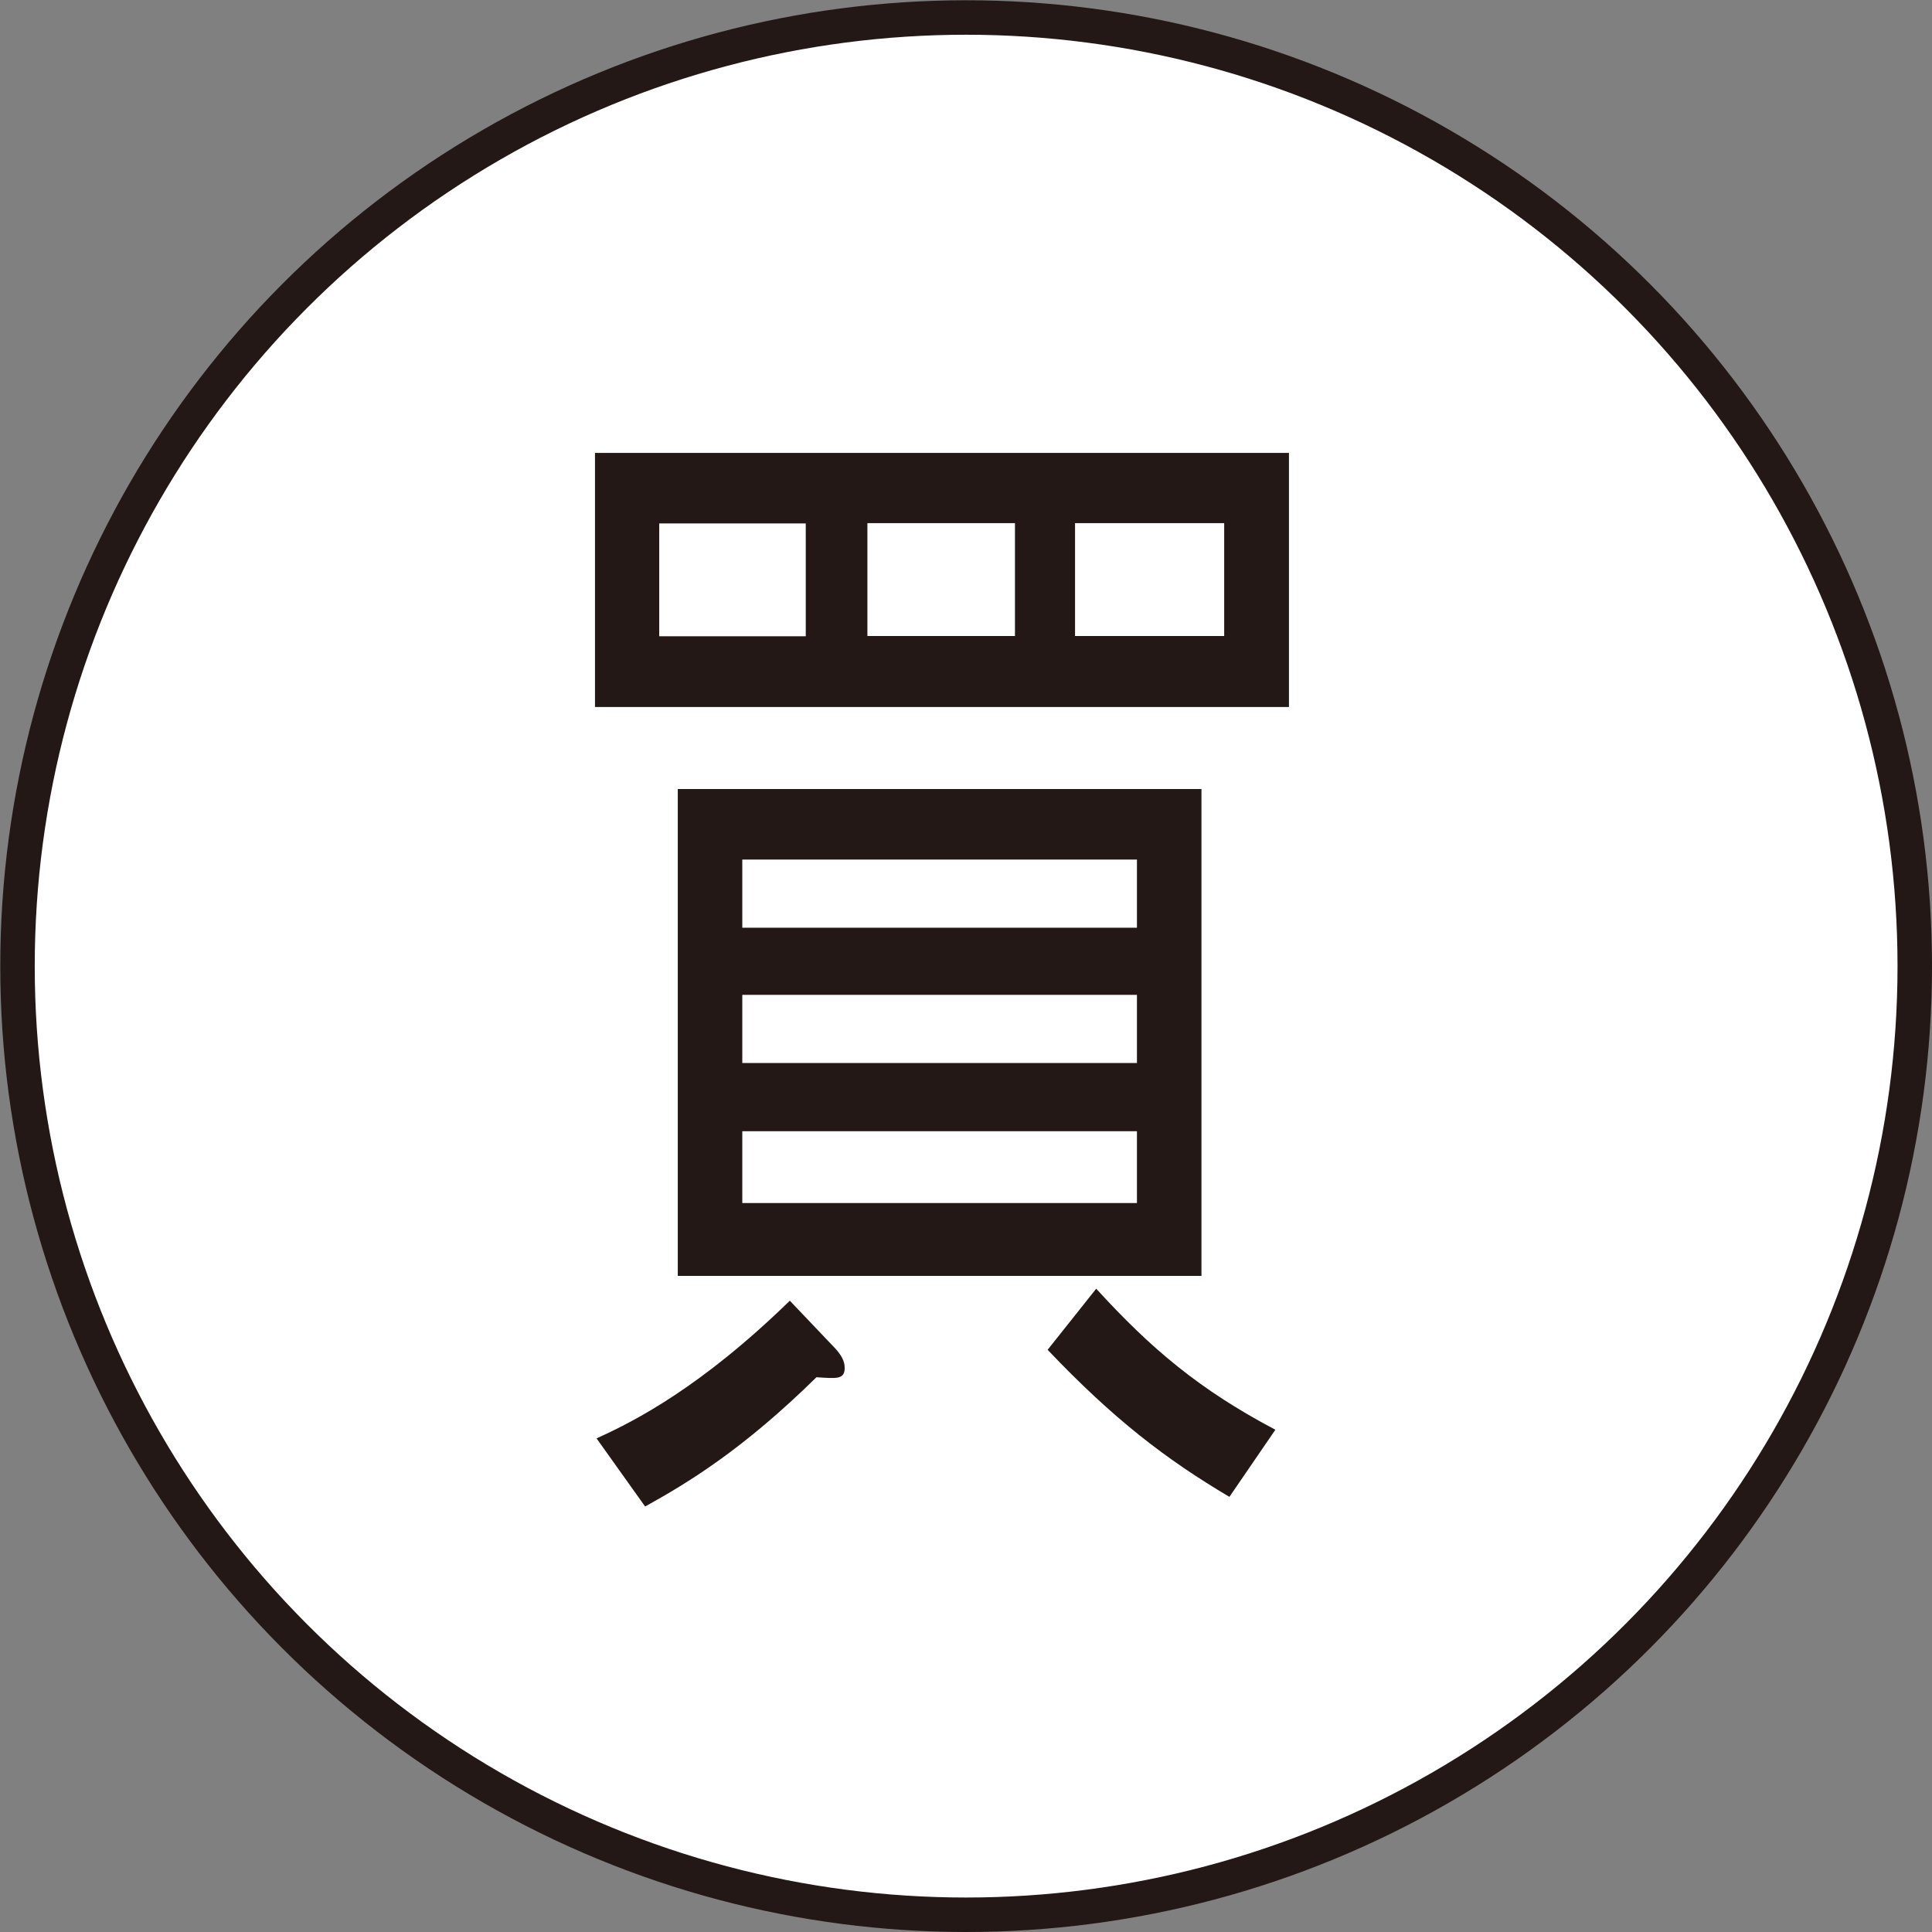
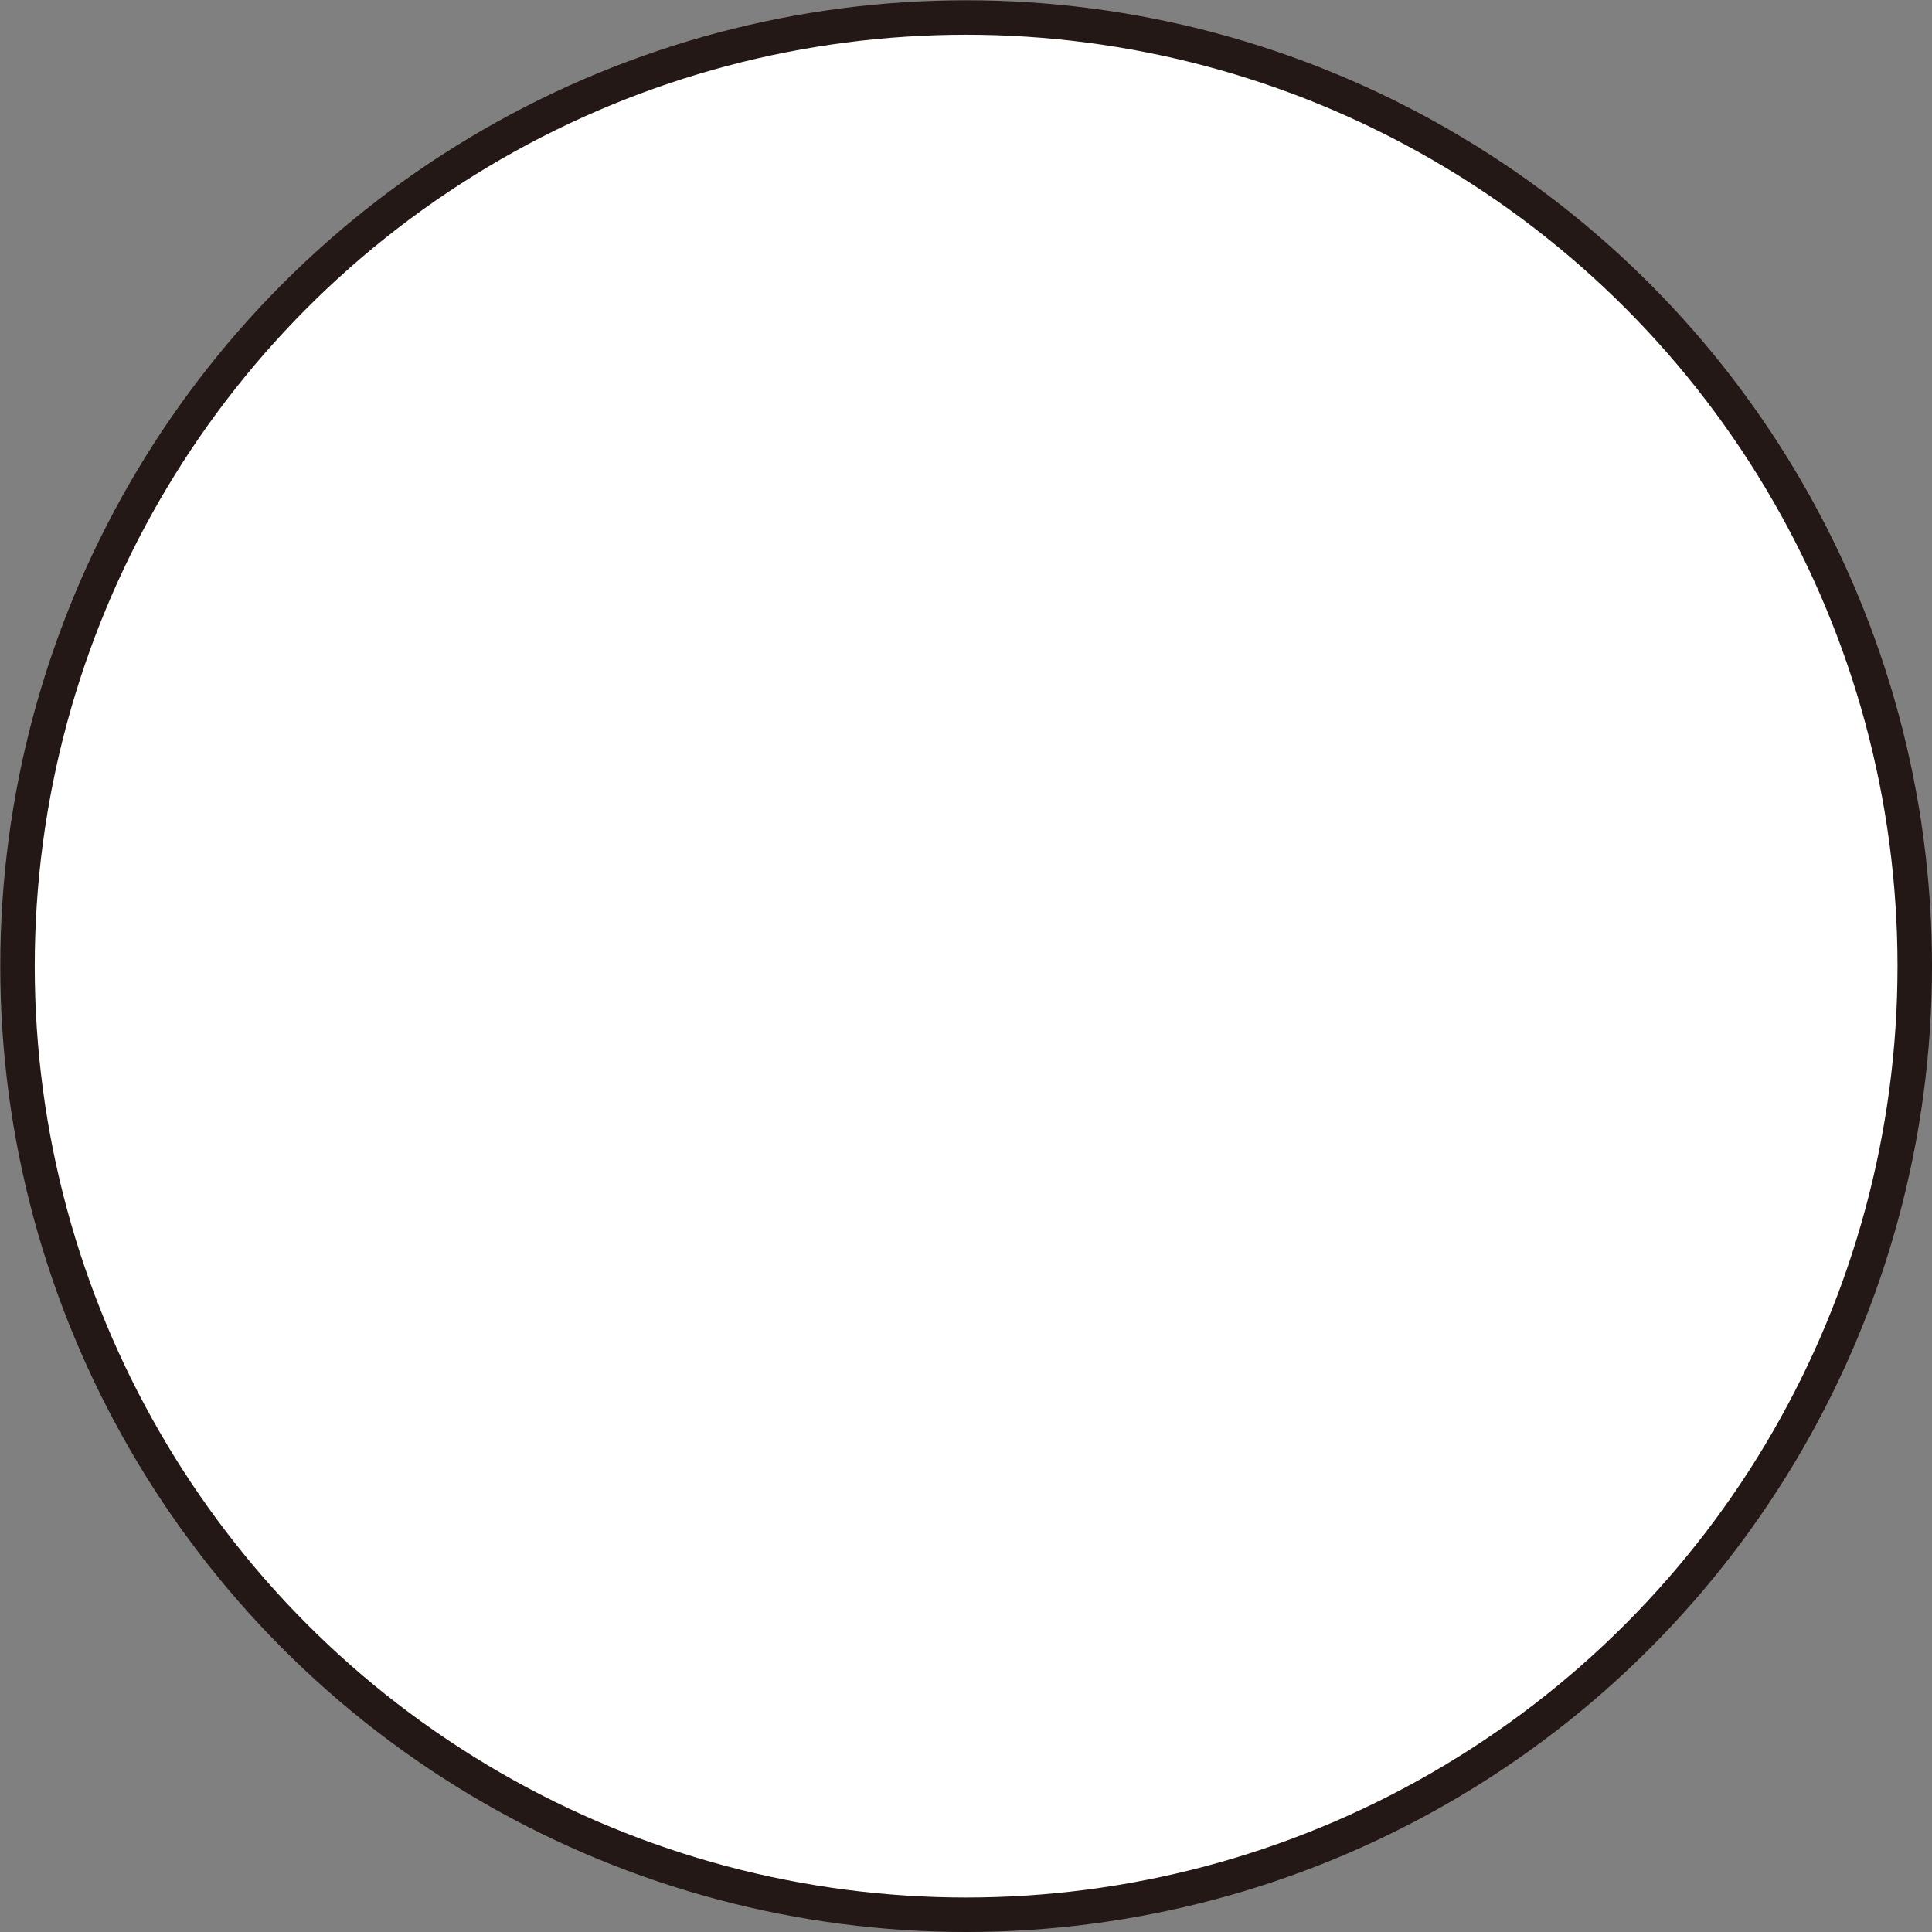
<svg xmlns="http://www.w3.org/2000/svg" id="a" viewBox="0 0 73.97 73.97">
  <rect x="0" y="0" width="73.97" height="73.97" fill="#808080" stroke="none" />
  <circle cx="36.99" cy="36.99" r="36.32" style="fill:#fff; stroke:#231815; stroke-miterlimit:10; stroke-width:1.32px;" />
-   <path d="m22.78,27.07v-9.73h26.57v9.73h-26.57Zm8.48,25.66c-2.84,2.79-4.94,4.05-6.56,4.95l-1.86-2.61c1.49-.67,4.02-1.98,7.4-5.27l1.76,1.85c.2.23.34.45.34.72,0,.45-.3.41-1.08.36Zm-.41-32.69h-5.61v4.32h5.61v-4.32Zm-4.9,28.81v-18.64h20.05v18.64h-20.05Zm17.58-15.94h-15.11v2.61h15.11v-2.61Zm0,5.18h-15.11v2.61h15.11v-2.61Zm0,5.22h-15.11v2.75h15.11v-2.75Zm-4.67-23.28h-5.65v4.32h5.65v-4.32Zm8.21,37.28c-2.43-1.44-4.43-2.97-6.96-5.63l1.86-2.34c2.1,2.3,3.96,3.87,6.86,5.4l-1.76,2.57Zm-.2-37.28h-5.71v4.32h5.71v-4.32Z" style="fill:#231815; stroke-width:0px;" />
</svg>